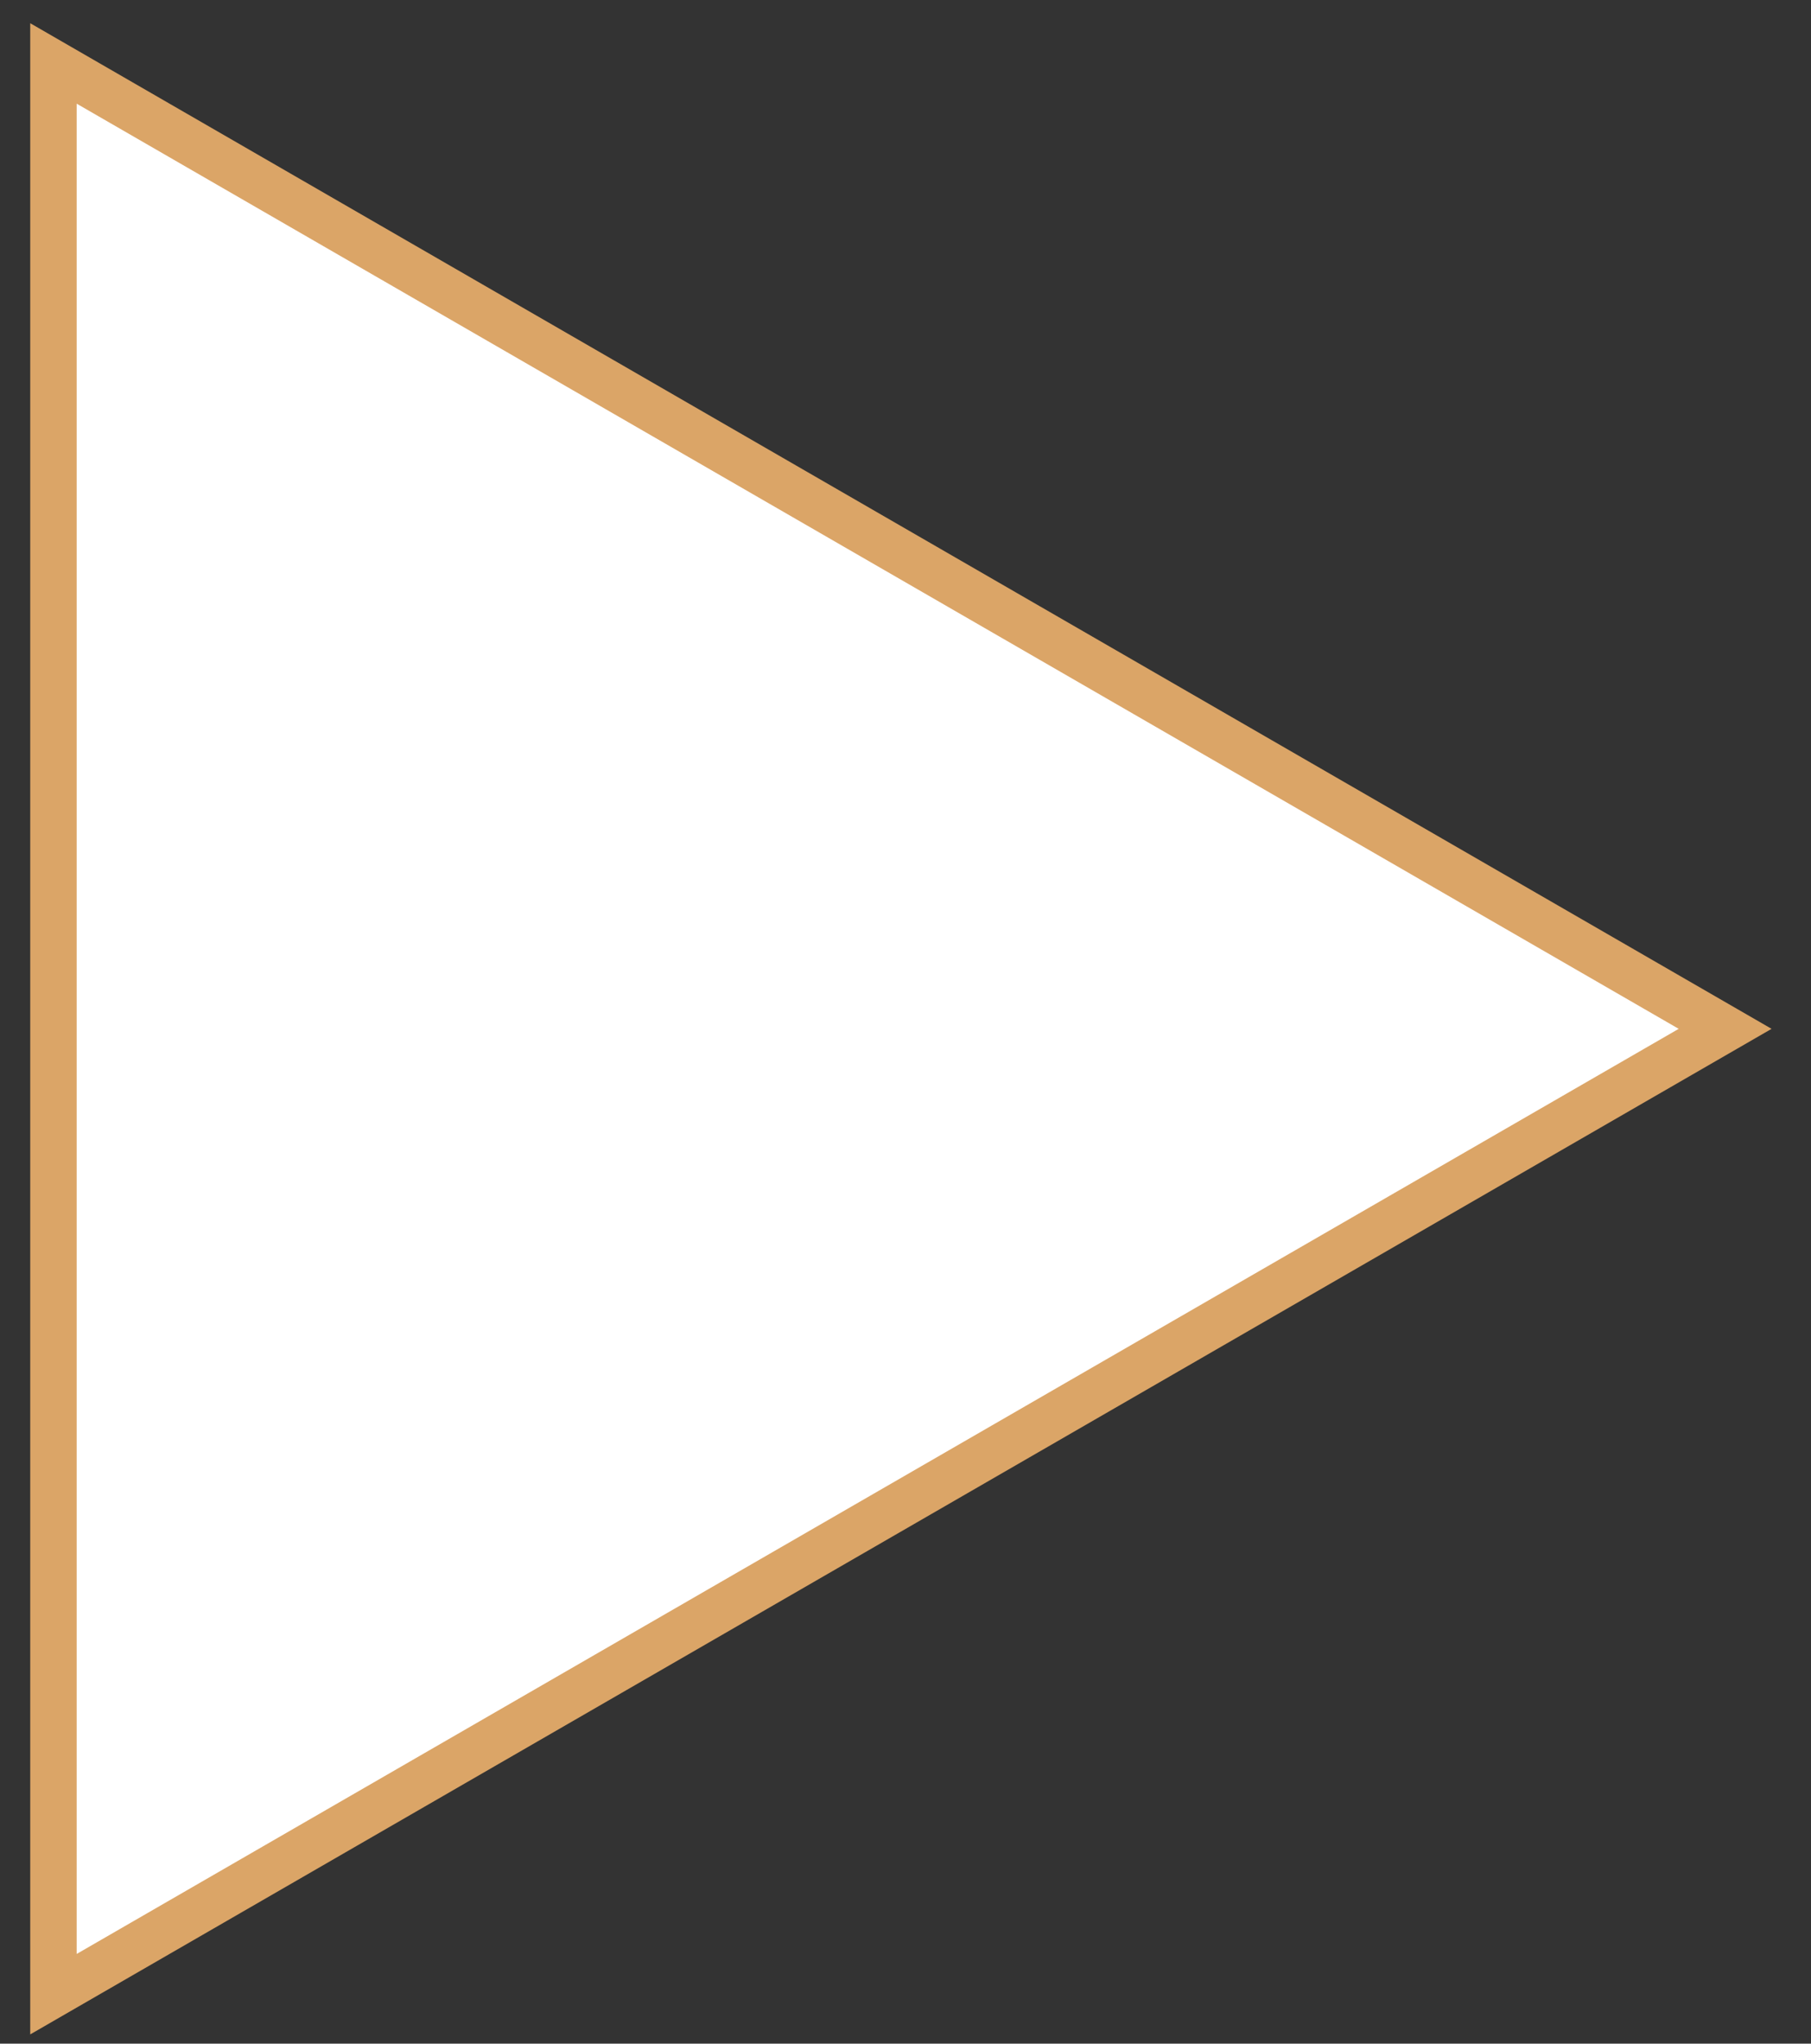
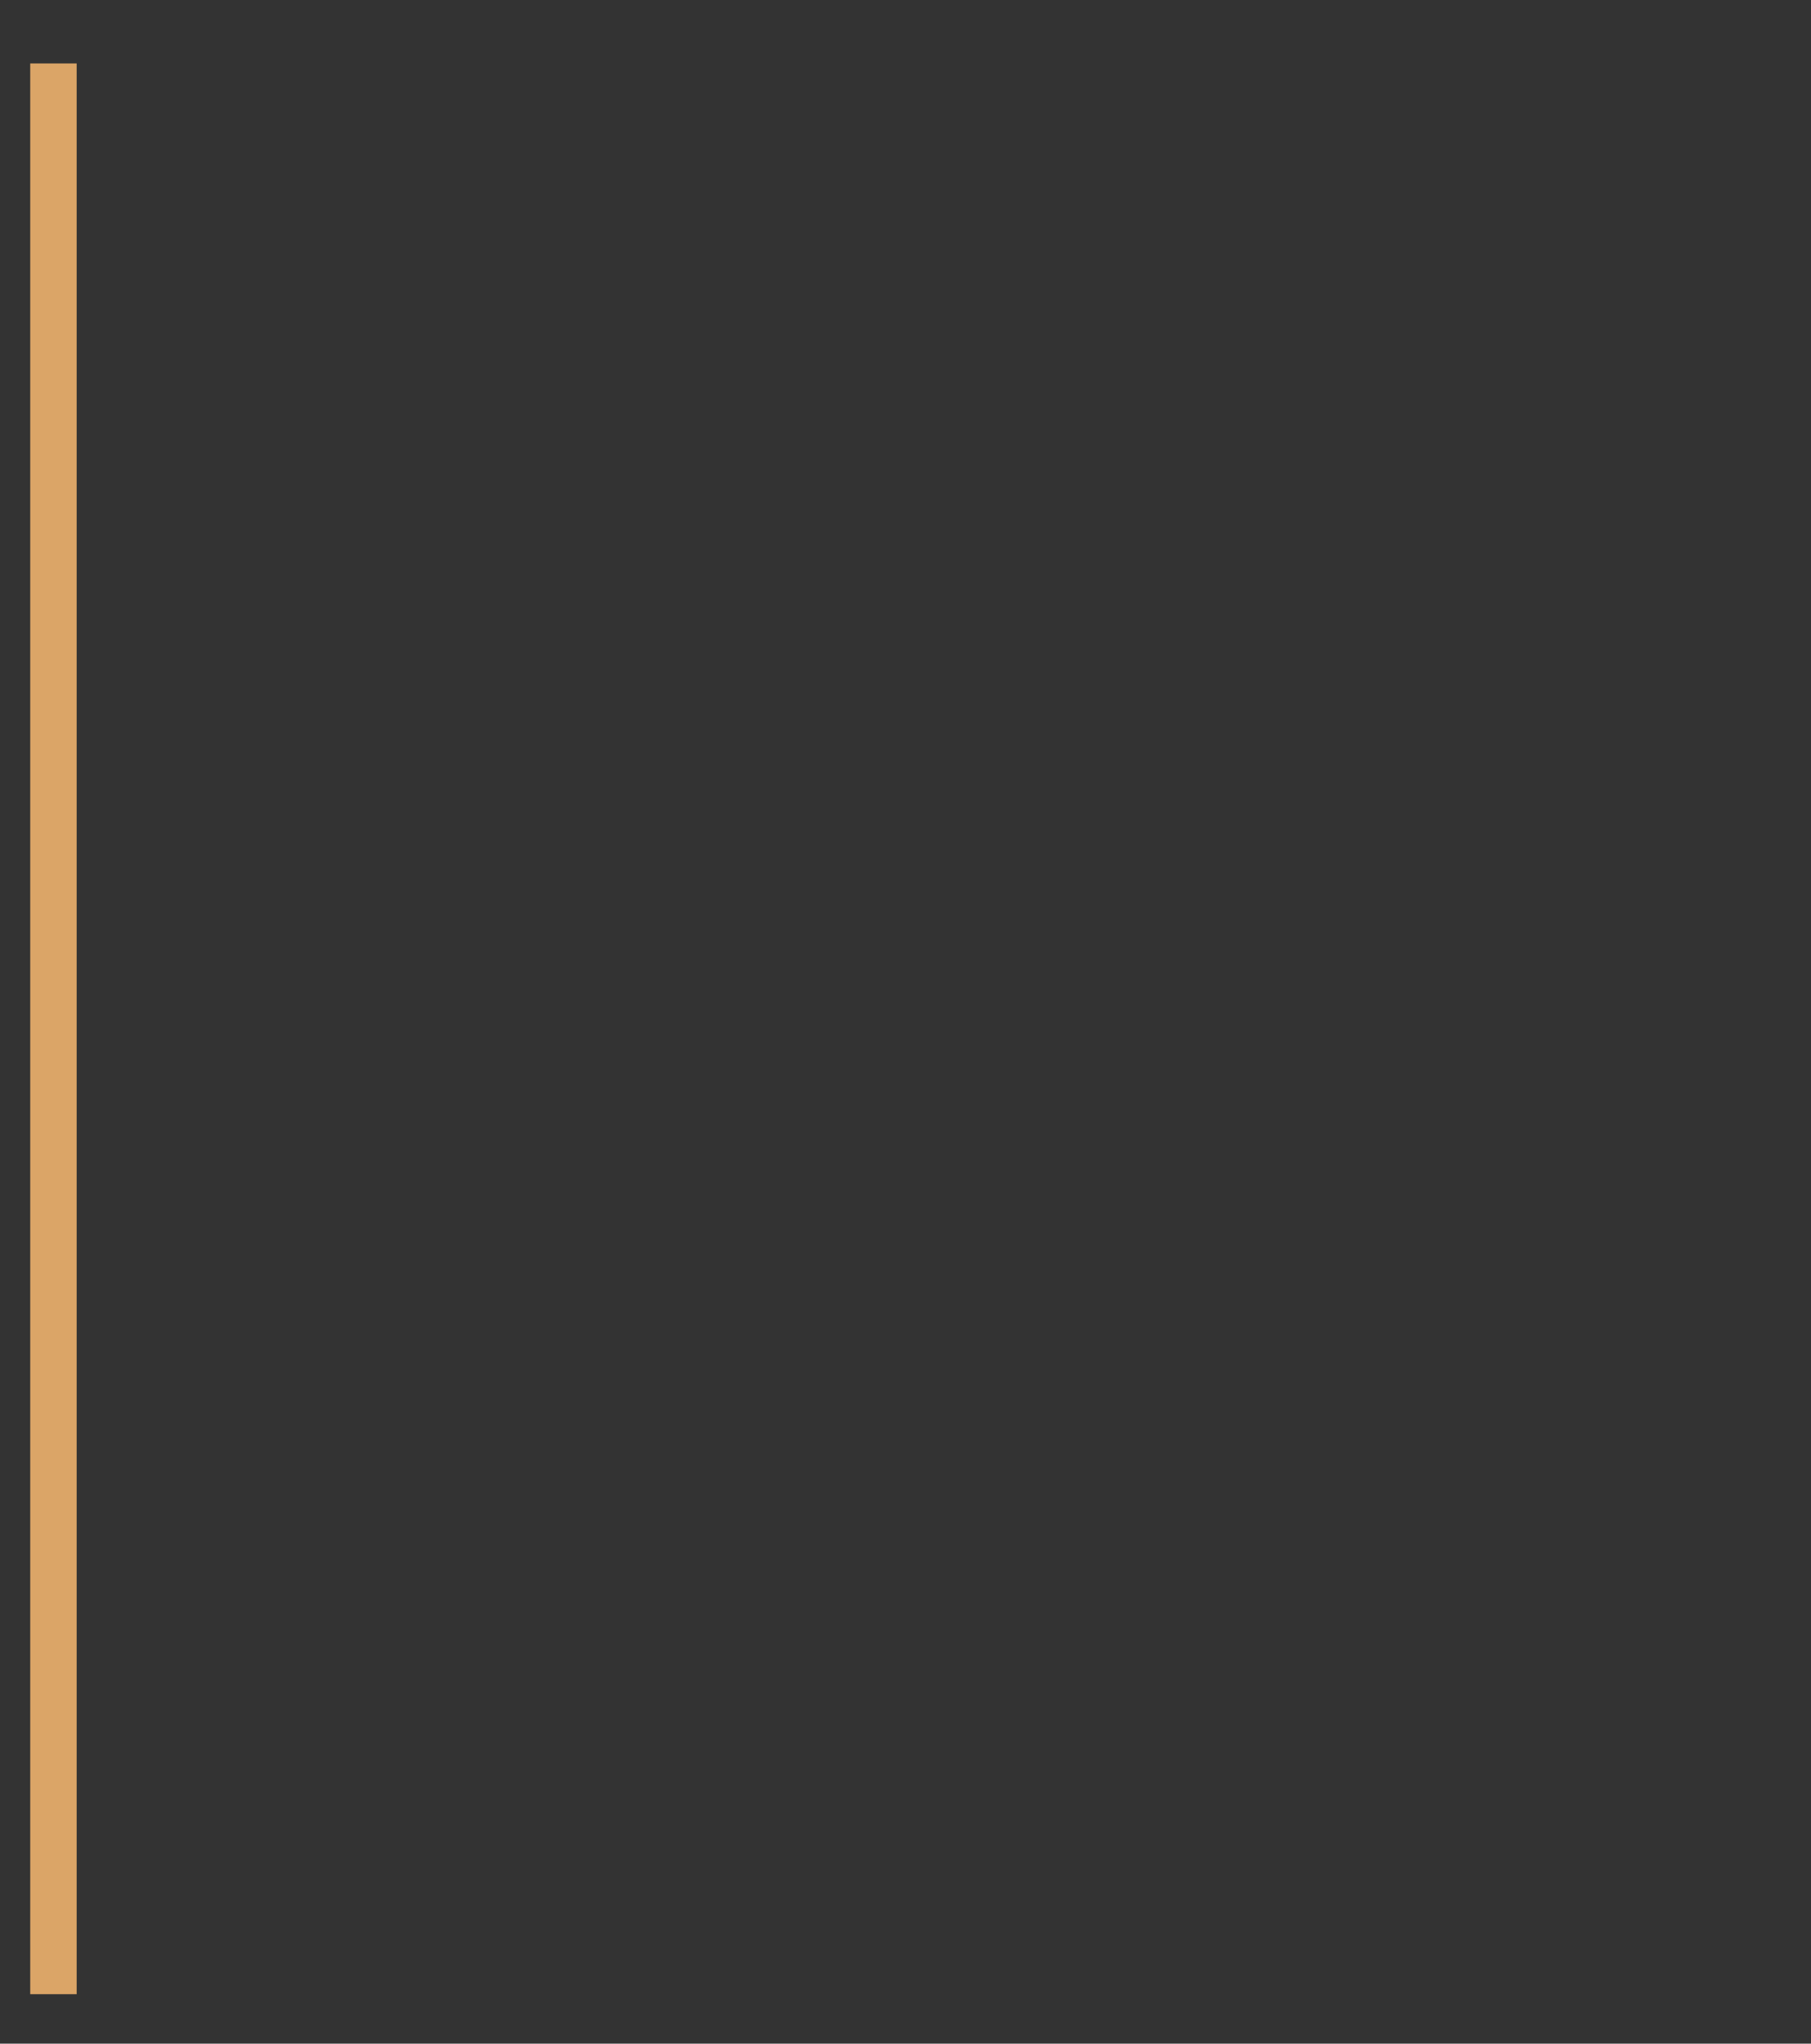
<svg xmlns="http://www.w3.org/2000/svg" width="39" height="44" viewBox="0 0 39 44" fill="none">
  <rect x="0" y="0" width="39" height="44" fill="#333333" stroke="none" />
-   <path d="M1.151 42.935L1.151 1.366L37.151 22.151L1.151 42.935Z" fill="white" stroke="#DBA567" />
+   <path d="M1.151 42.935L1.151 1.366L1.151 42.935Z" fill="white" stroke="#DBA567" />
</svg>